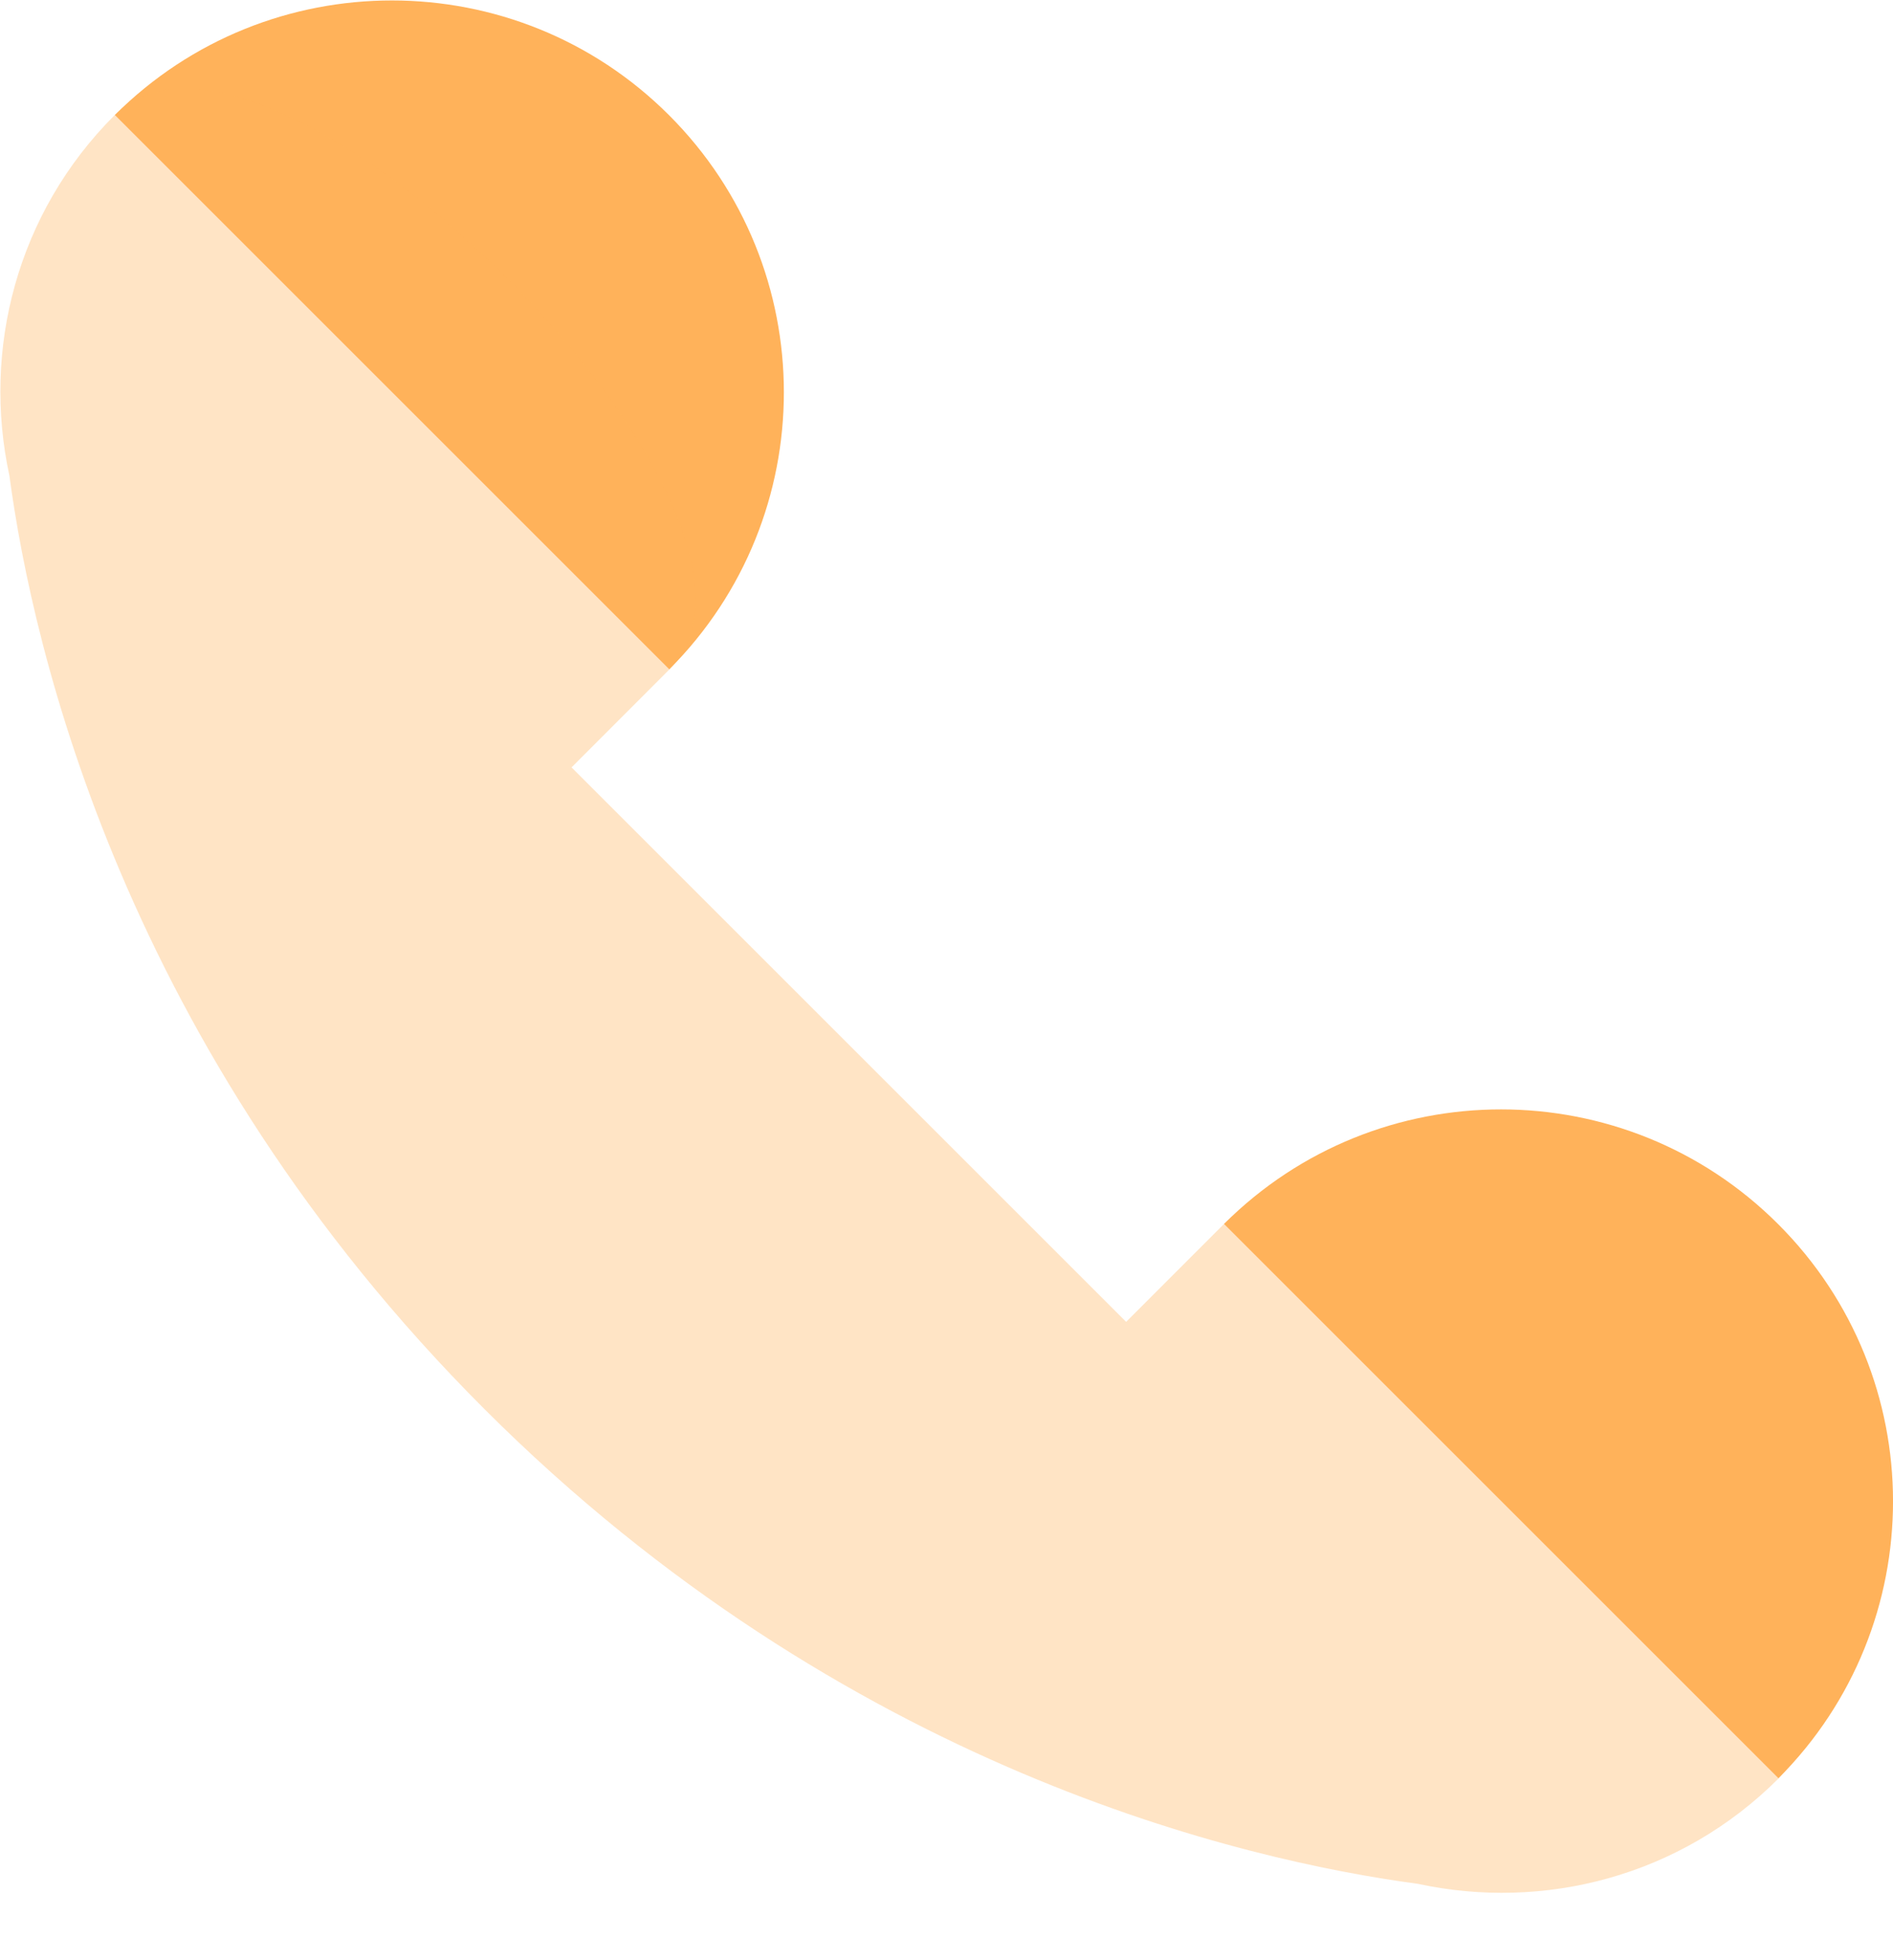
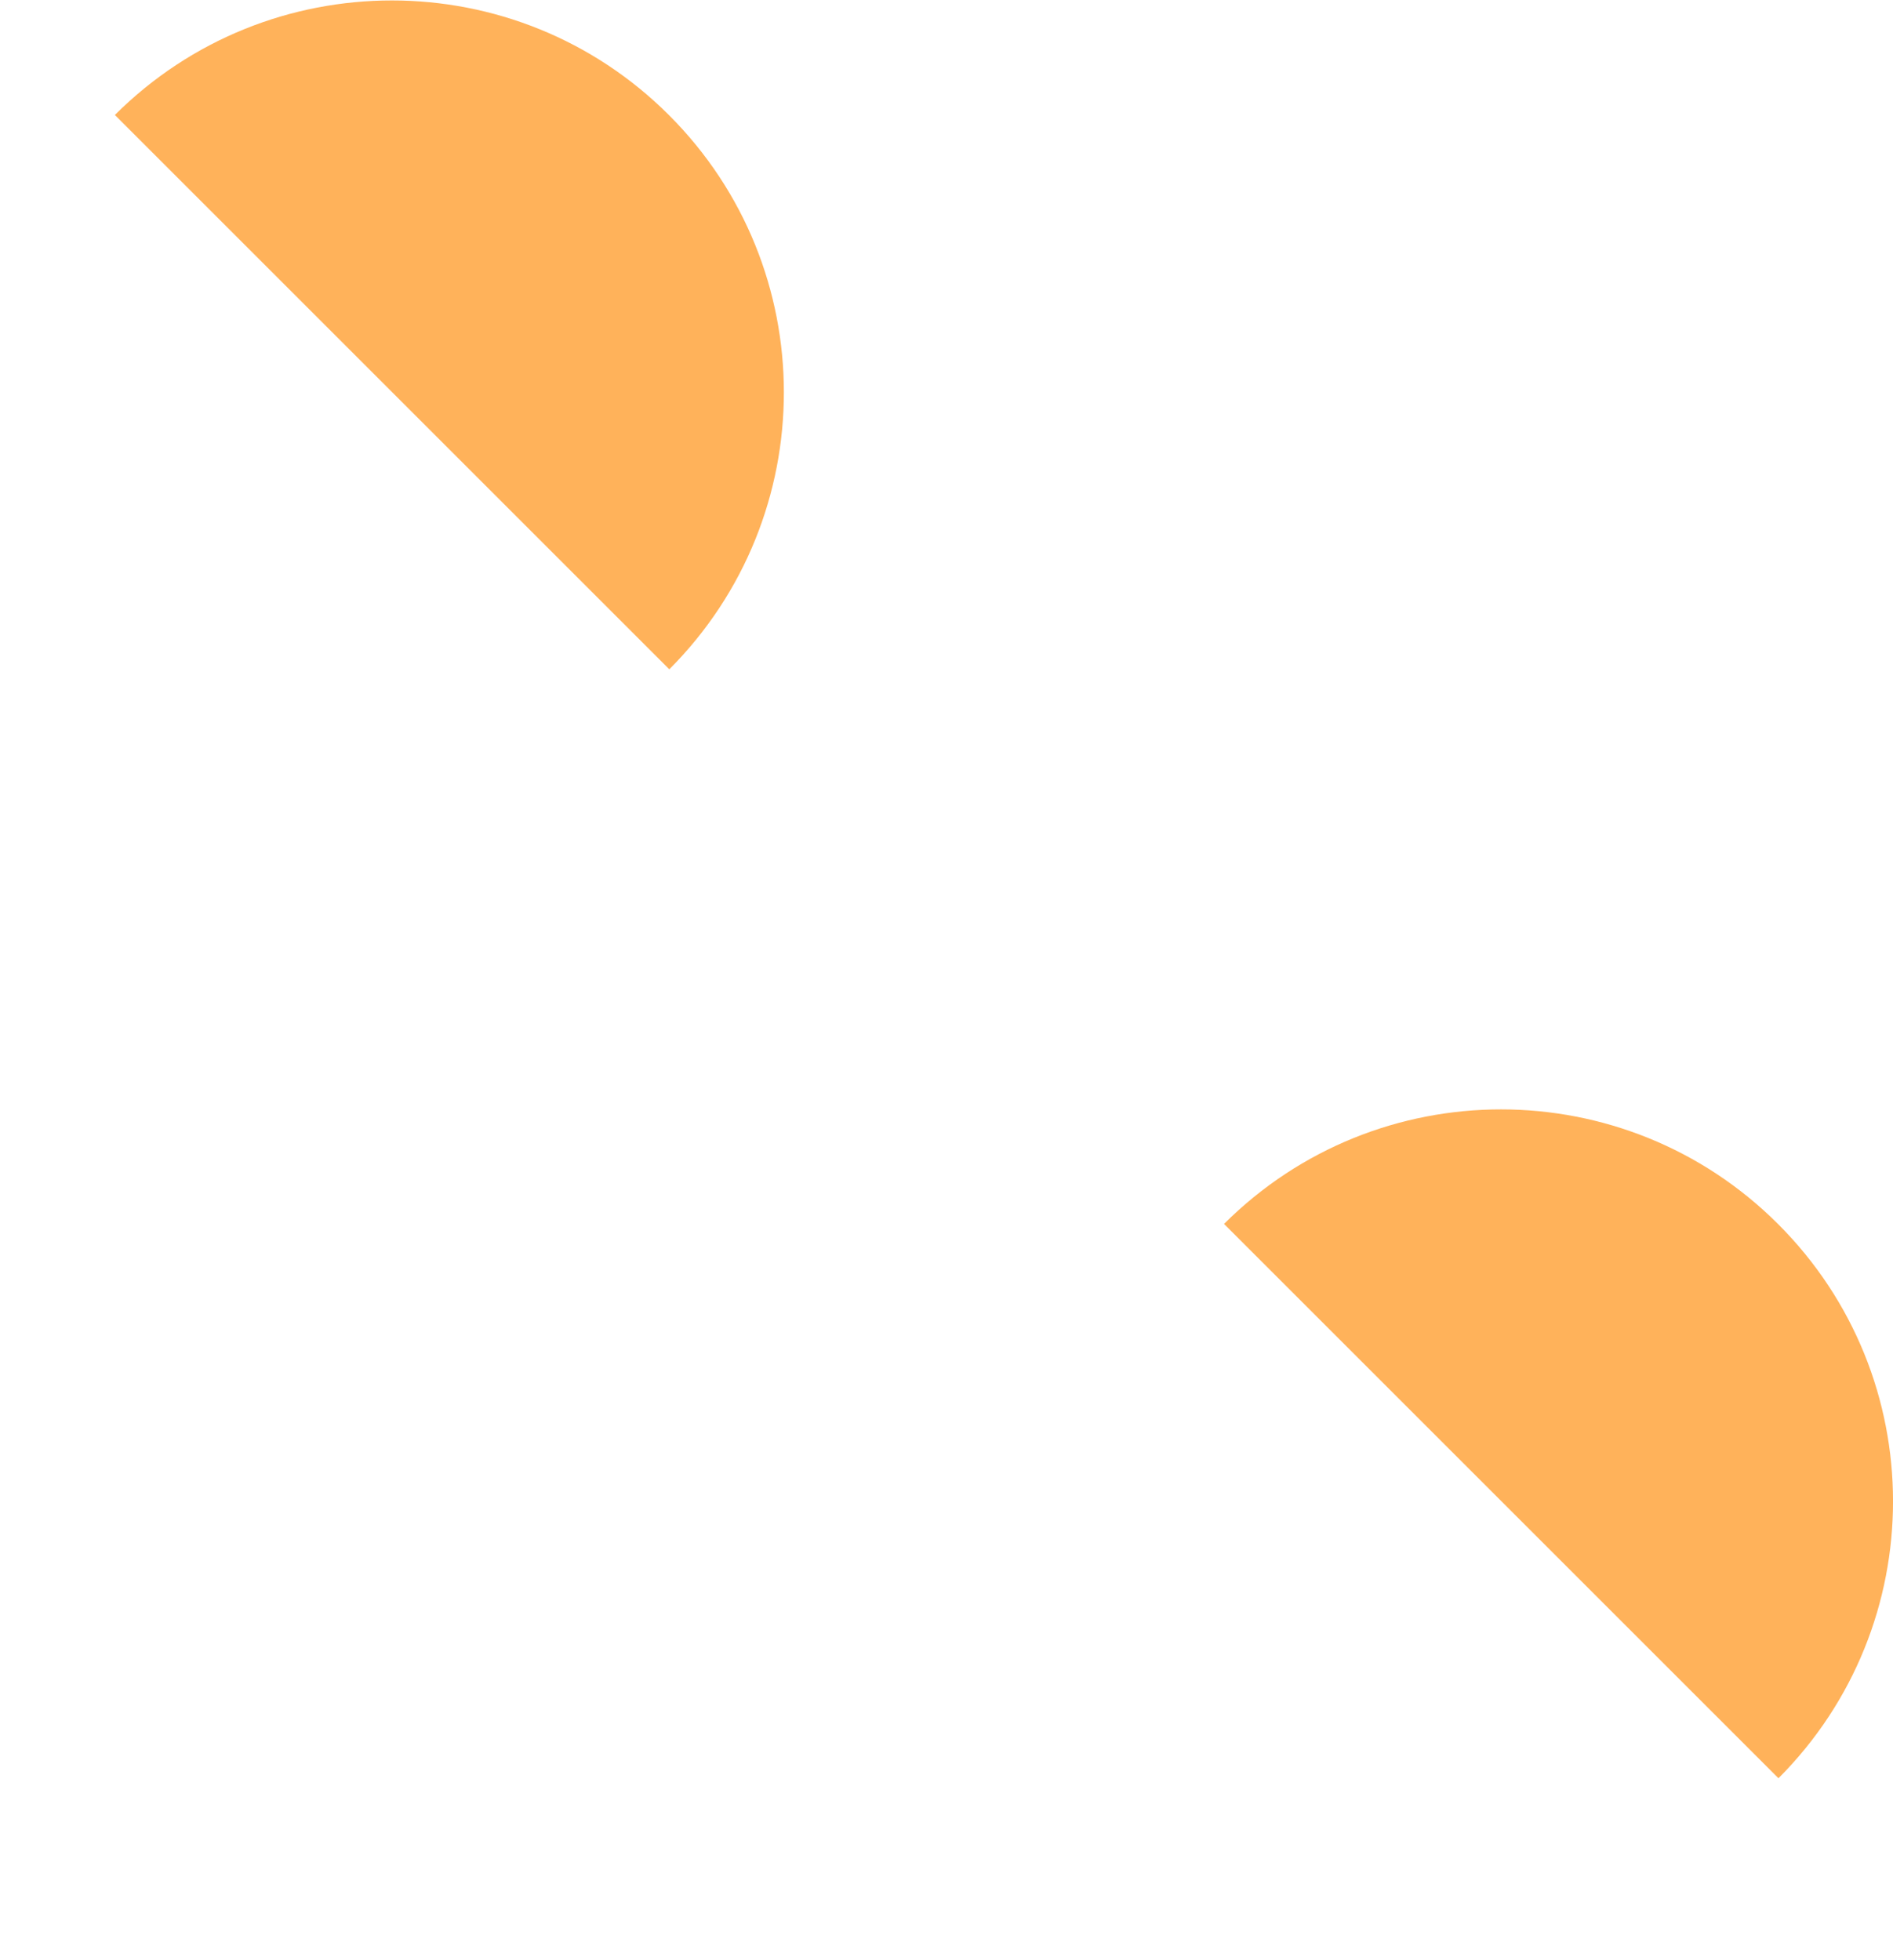
<svg xmlns="http://www.w3.org/2000/svg" width="28" height="29" viewBox="0 0 28 29" fill="none">
  <path d="M1.699 1.701L9.9 9.902C12.16 7.636 12.16 3.968 9.896 1.704C7.634 -0.558 3.965 -0.559 1.699 1.701Z" fill="#FFB25A" />
-   <path opacity="0.35" d="M0.139 7.037C0.484 9.608 1.836 15.517 7.164 20.845C12.493 26.174 18.4 27.525 20.973 27.87C22.836 28.273 24.856 27.762 26.304 26.314C28.569 24.049 20.366 15.846 18.101 18.111L16.657 19.556L8.454 11.353L9.897 9.908C12.162 7.644 3.959 -0.559 1.694 1.705C0.246 3.153 -0.265 5.174 0.139 7.037Z" fill="#FFB25A" />
  <path d="M18.105 18.107L26.306 26.308C28.566 24.043 28.566 20.374 26.301 18.11C24.038 15.848 20.371 15.847 18.105 18.107Z" fill="#FFB25A" />
</svg>